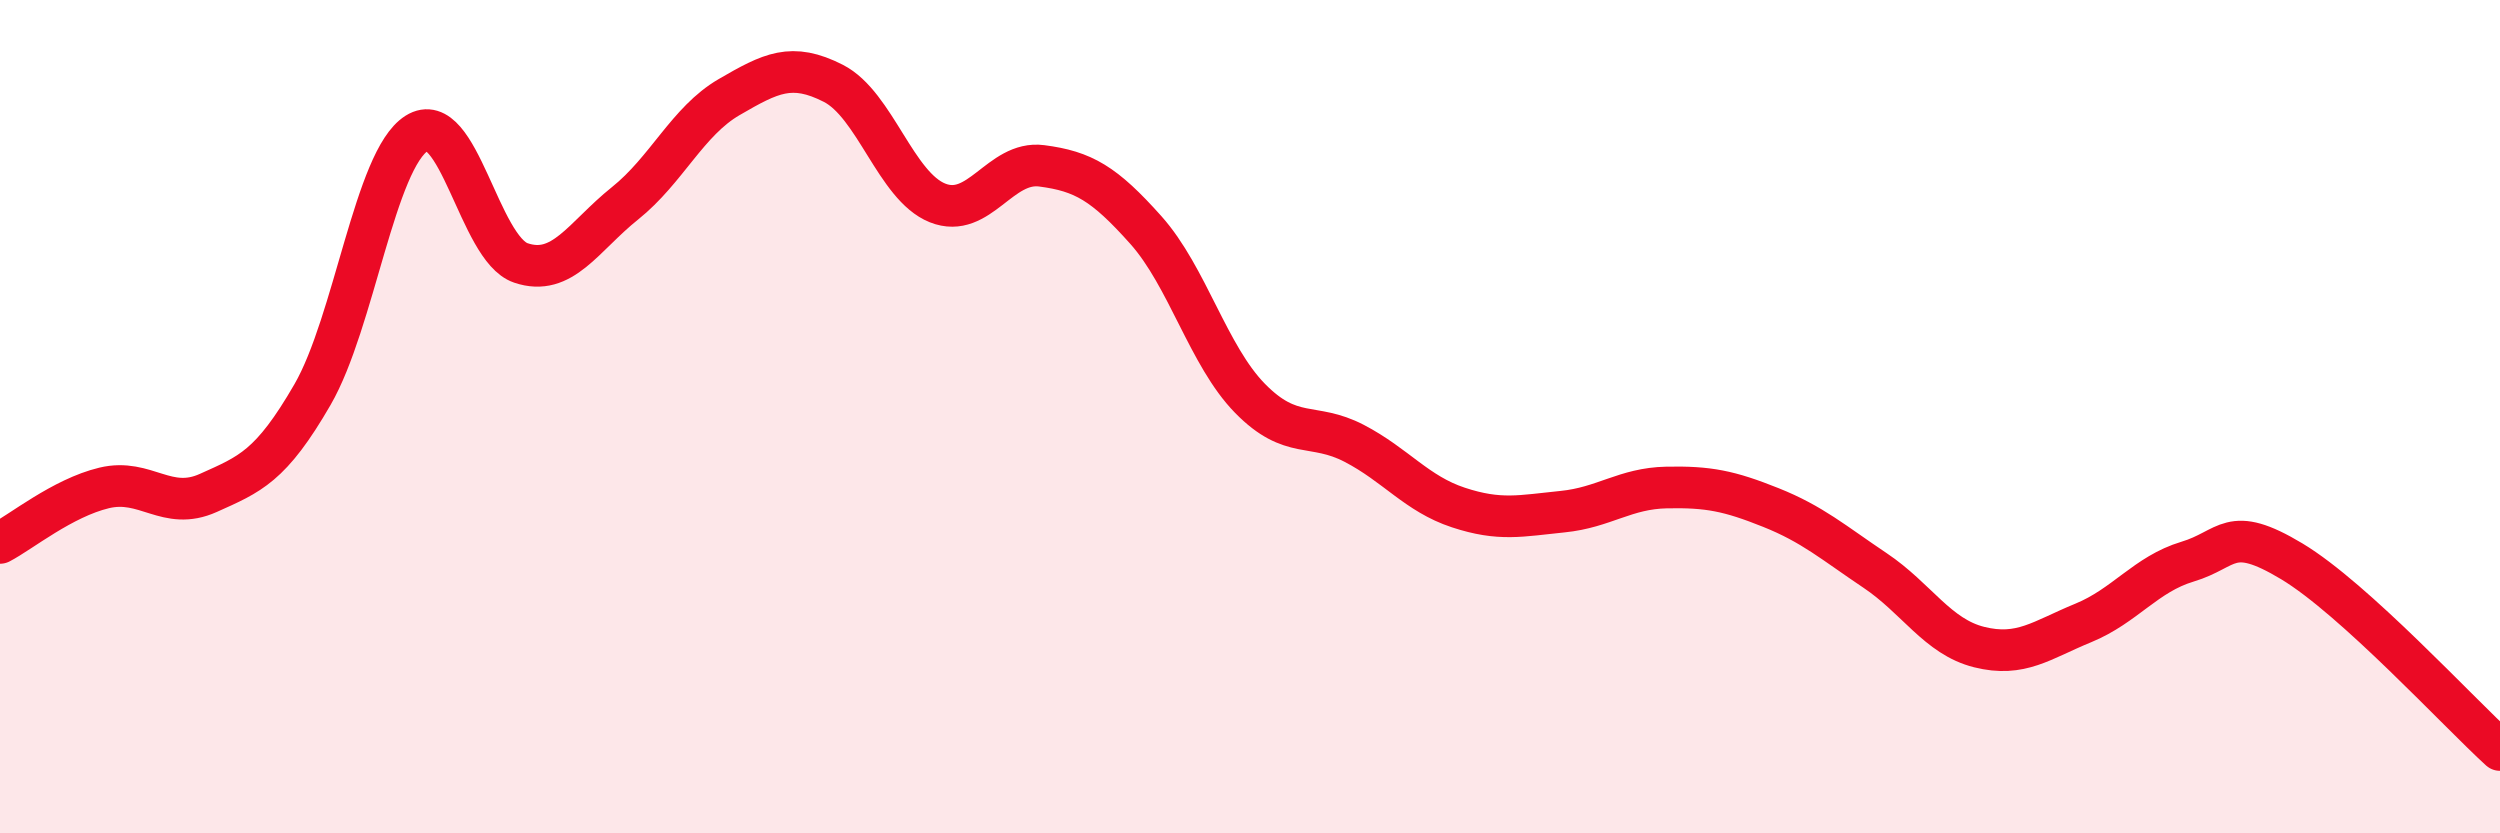
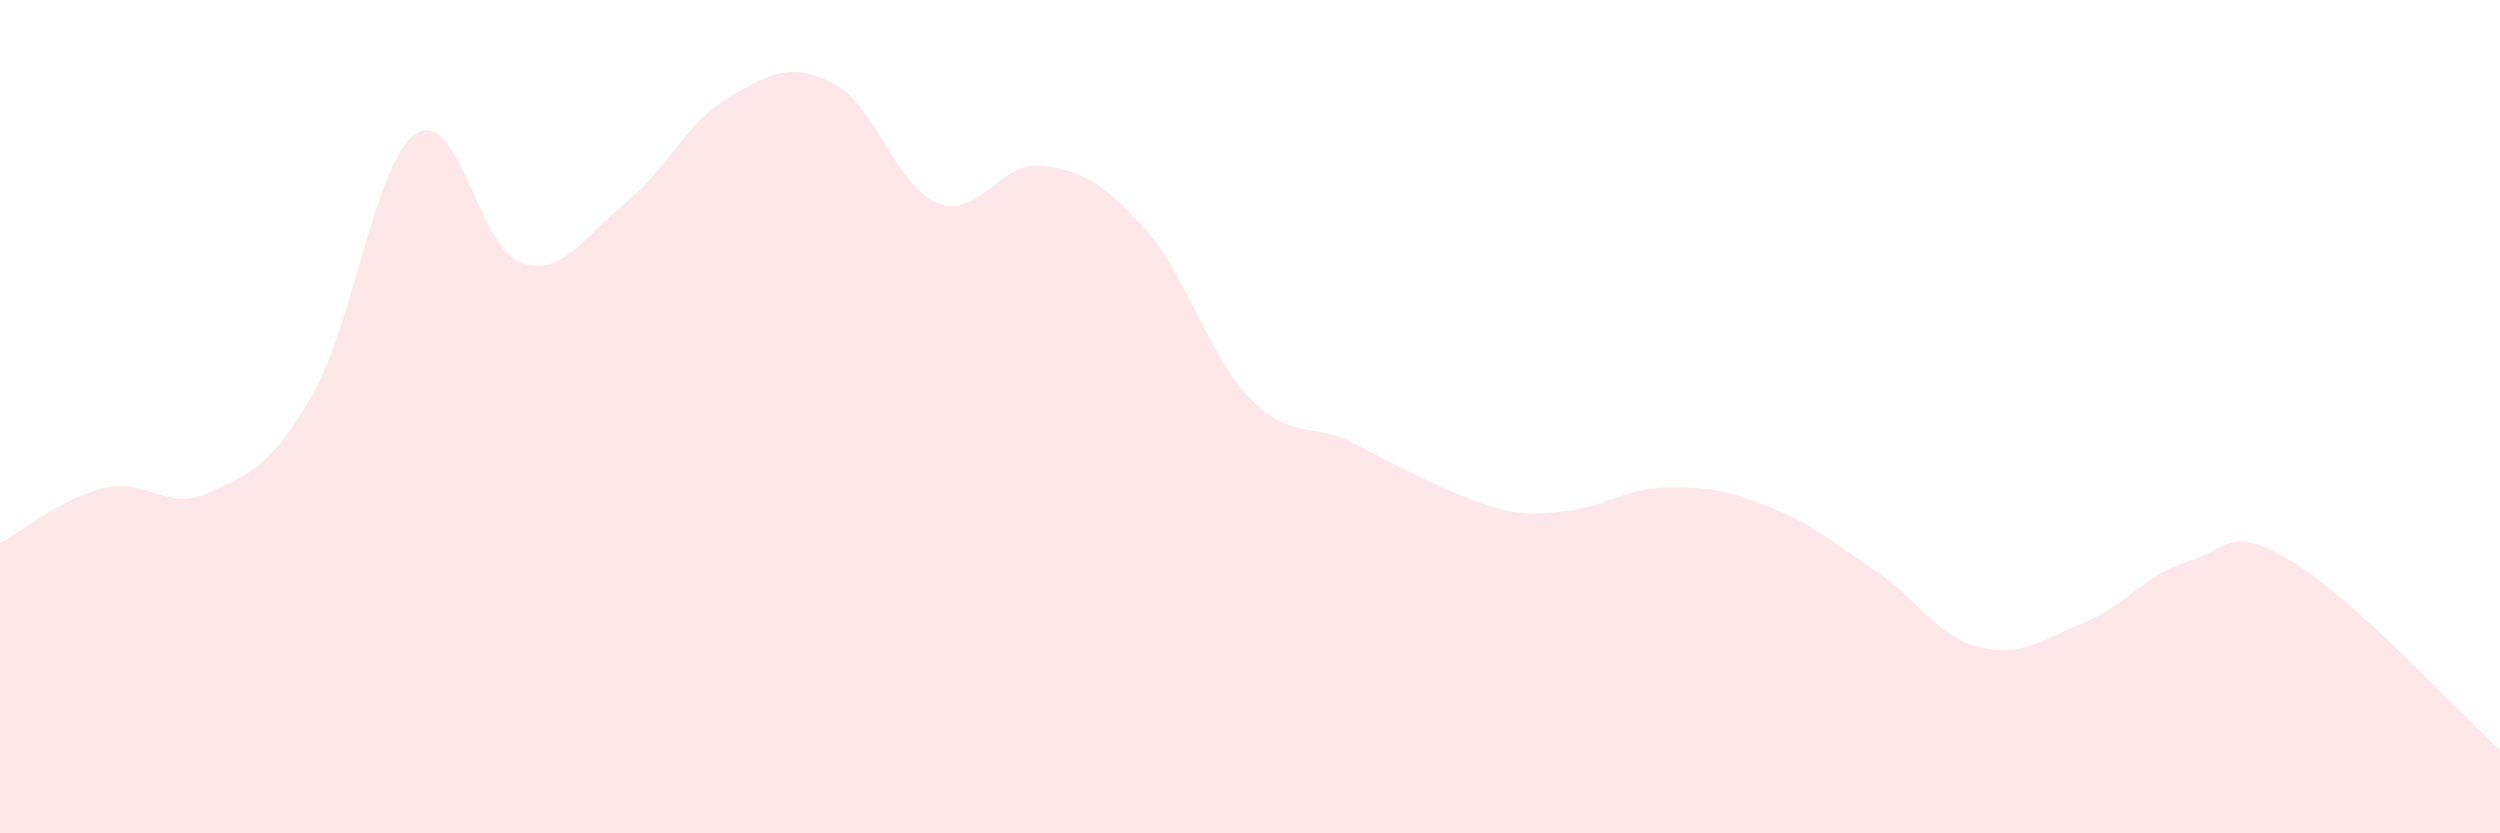
<svg xmlns="http://www.w3.org/2000/svg" width="60" height="20" viewBox="0 0 60 20">
-   <path d="M 0,13.03 C 0.5,12.77 1.5,11.95 2.5,11.71 C 3.5,11.47 4,12.28 5,11.83 C 6,11.38 6.5,11.2 7.5,9.47 C 8.5,7.74 9,3.83 10,3.2 C 11,2.57 11.5,5.97 12.5,6.31 C 13.5,6.65 14,5.68 15,4.88 C 16,4.08 16.5,2.91 17.5,2.33 C 18.5,1.75 19,1.49 20,2 C 21,2.51 21.5,4.47 22.5,4.87 C 23.5,5.27 24,3.85 25,3.98 C 26,4.11 26.5,4.4 27.5,5.52 C 28.5,6.64 29,8.54 30,9.56 C 31,10.58 31.5,10.12 32.5,10.64 C 33.5,11.16 34,11.85 35,12.18 C 36,12.51 36.5,12.38 37.5,12.28 C 38.5,12.18 39,11.72 40,11.7 C 41,11.68 41.5,11.78 42.5,12.18 C 43.5,12.58 44,13.02 45,13.69 C 46,14.36 46.5,15.28 47.5,15.53 C 48.5,15.78 49,15.36 50,14.95 C 51,14.54 51.5,13.78 52.5,13.48 C 53.5,13.18 53.5,12.57 55,13.47 C 56.5,14.37 59,17.09 60,18L60 20L0 20Z" fill="#EB0A25" opacity="0.1" stroke-linecap="round" stroke-linejoin="round" />
-   <path d="M 0,13.03 C 0.5,12.77 1.5,11.95 2.5,11.71 C 3.5,11.47 4,12.28 5,11.83 C 6,11.38 6.5,11.2 7.5,9.47 C 8.5,7.74 9,3.83 10,3.2 C 11,2.57 11.5,5.97 12.5,6.31 C 13.5,6.65 14,5.68 15,4.88 C 16,4.08 16.5,2.91 17.5,2.33 C 18.5,1.75 19,1.49 20,2 C 21,2.51 21.5,4.47 22.5,4.87 C 23.5,5.27 24,3.85 25,3.98 C 26,4.11 26.5,4.4 27.5,5.52 C 28.5,6.64 29,8.54 30,9.56 C 31,10.58 31.5,10.12 32.5,10.64 C 33.5,11.16 34,11.85 35,12.18 C 36,12.51 36.5,12.38 37.5,12.28 C 38.5,12.18 39,11.72 40,11.7 C 41,11.68 41.5,11.78 42.5,12.18 C 43.5,12.58 44,13.02 45,13.69 C 46,14.36 46.5,15.28 47.5,15.53 C 48.5,15.78 49,15.36 50,14.95 C 51,14.54 51.5,13.78 52.5,13.48 C 53.5,13.18 53.5,12.57 55,13.47 C 56.5,14.37 59,17.09 60,18" stroke="#EB0A25" stroke-width="1" fill="none" stroke-linecap="round" stroke-linejoin="round" />
+   <path d="M 0,13.03 C 0.5,12.77 1.5,11.95 2.5,11.71 C 3.5,11.47 4,12.28 5,11.83 C 6,11.38 6.5,11.2 7.5,9.47 C 8.5,7.74 9,3.83 10,3.2 C 11,2.57 11.5,5.97 12.5,6.31 C 13.5,6.65 14,5.68 15,4.88 C 16,4.08 16.5,2.91 17.5,2.33 C 18.5,1.75 19,1.49 20,2 C 21,2.51 21.5,4.47 22.5,4.87 C 23.5,5.27 24,3.85 25,3.98 C 26,4.11 26.5,4.4 27.5,5.52 C 28.5,6.64 29,8.54 30,9.56 C 31,10.58 31.5,10.12 32.5,10.64 C 36,12.51 36.5,12.38 37.5,12.28 C 38.5,12.18 39,11.72 40,11.7 C 41,11.68 41.5,11.78 42.5,12.18 C 43.5,12.58 44,13.02 45,13.69 C 46,14.36 46.5,15.28 47.5,15.53 C 48.5,15.78 49,15.36 50,14.95 C 51,14.54 51.5,13.78 52.5,13.48 C 53.5,13.18 53.5,12.57 55,13.47 C 56.5,14.37 59,17.09 60,18L60 20L0 20Z" fill="#EB0A25" opacity="0.1" stroke-linecap="round" stroke-linejoin="round" />
</svg>